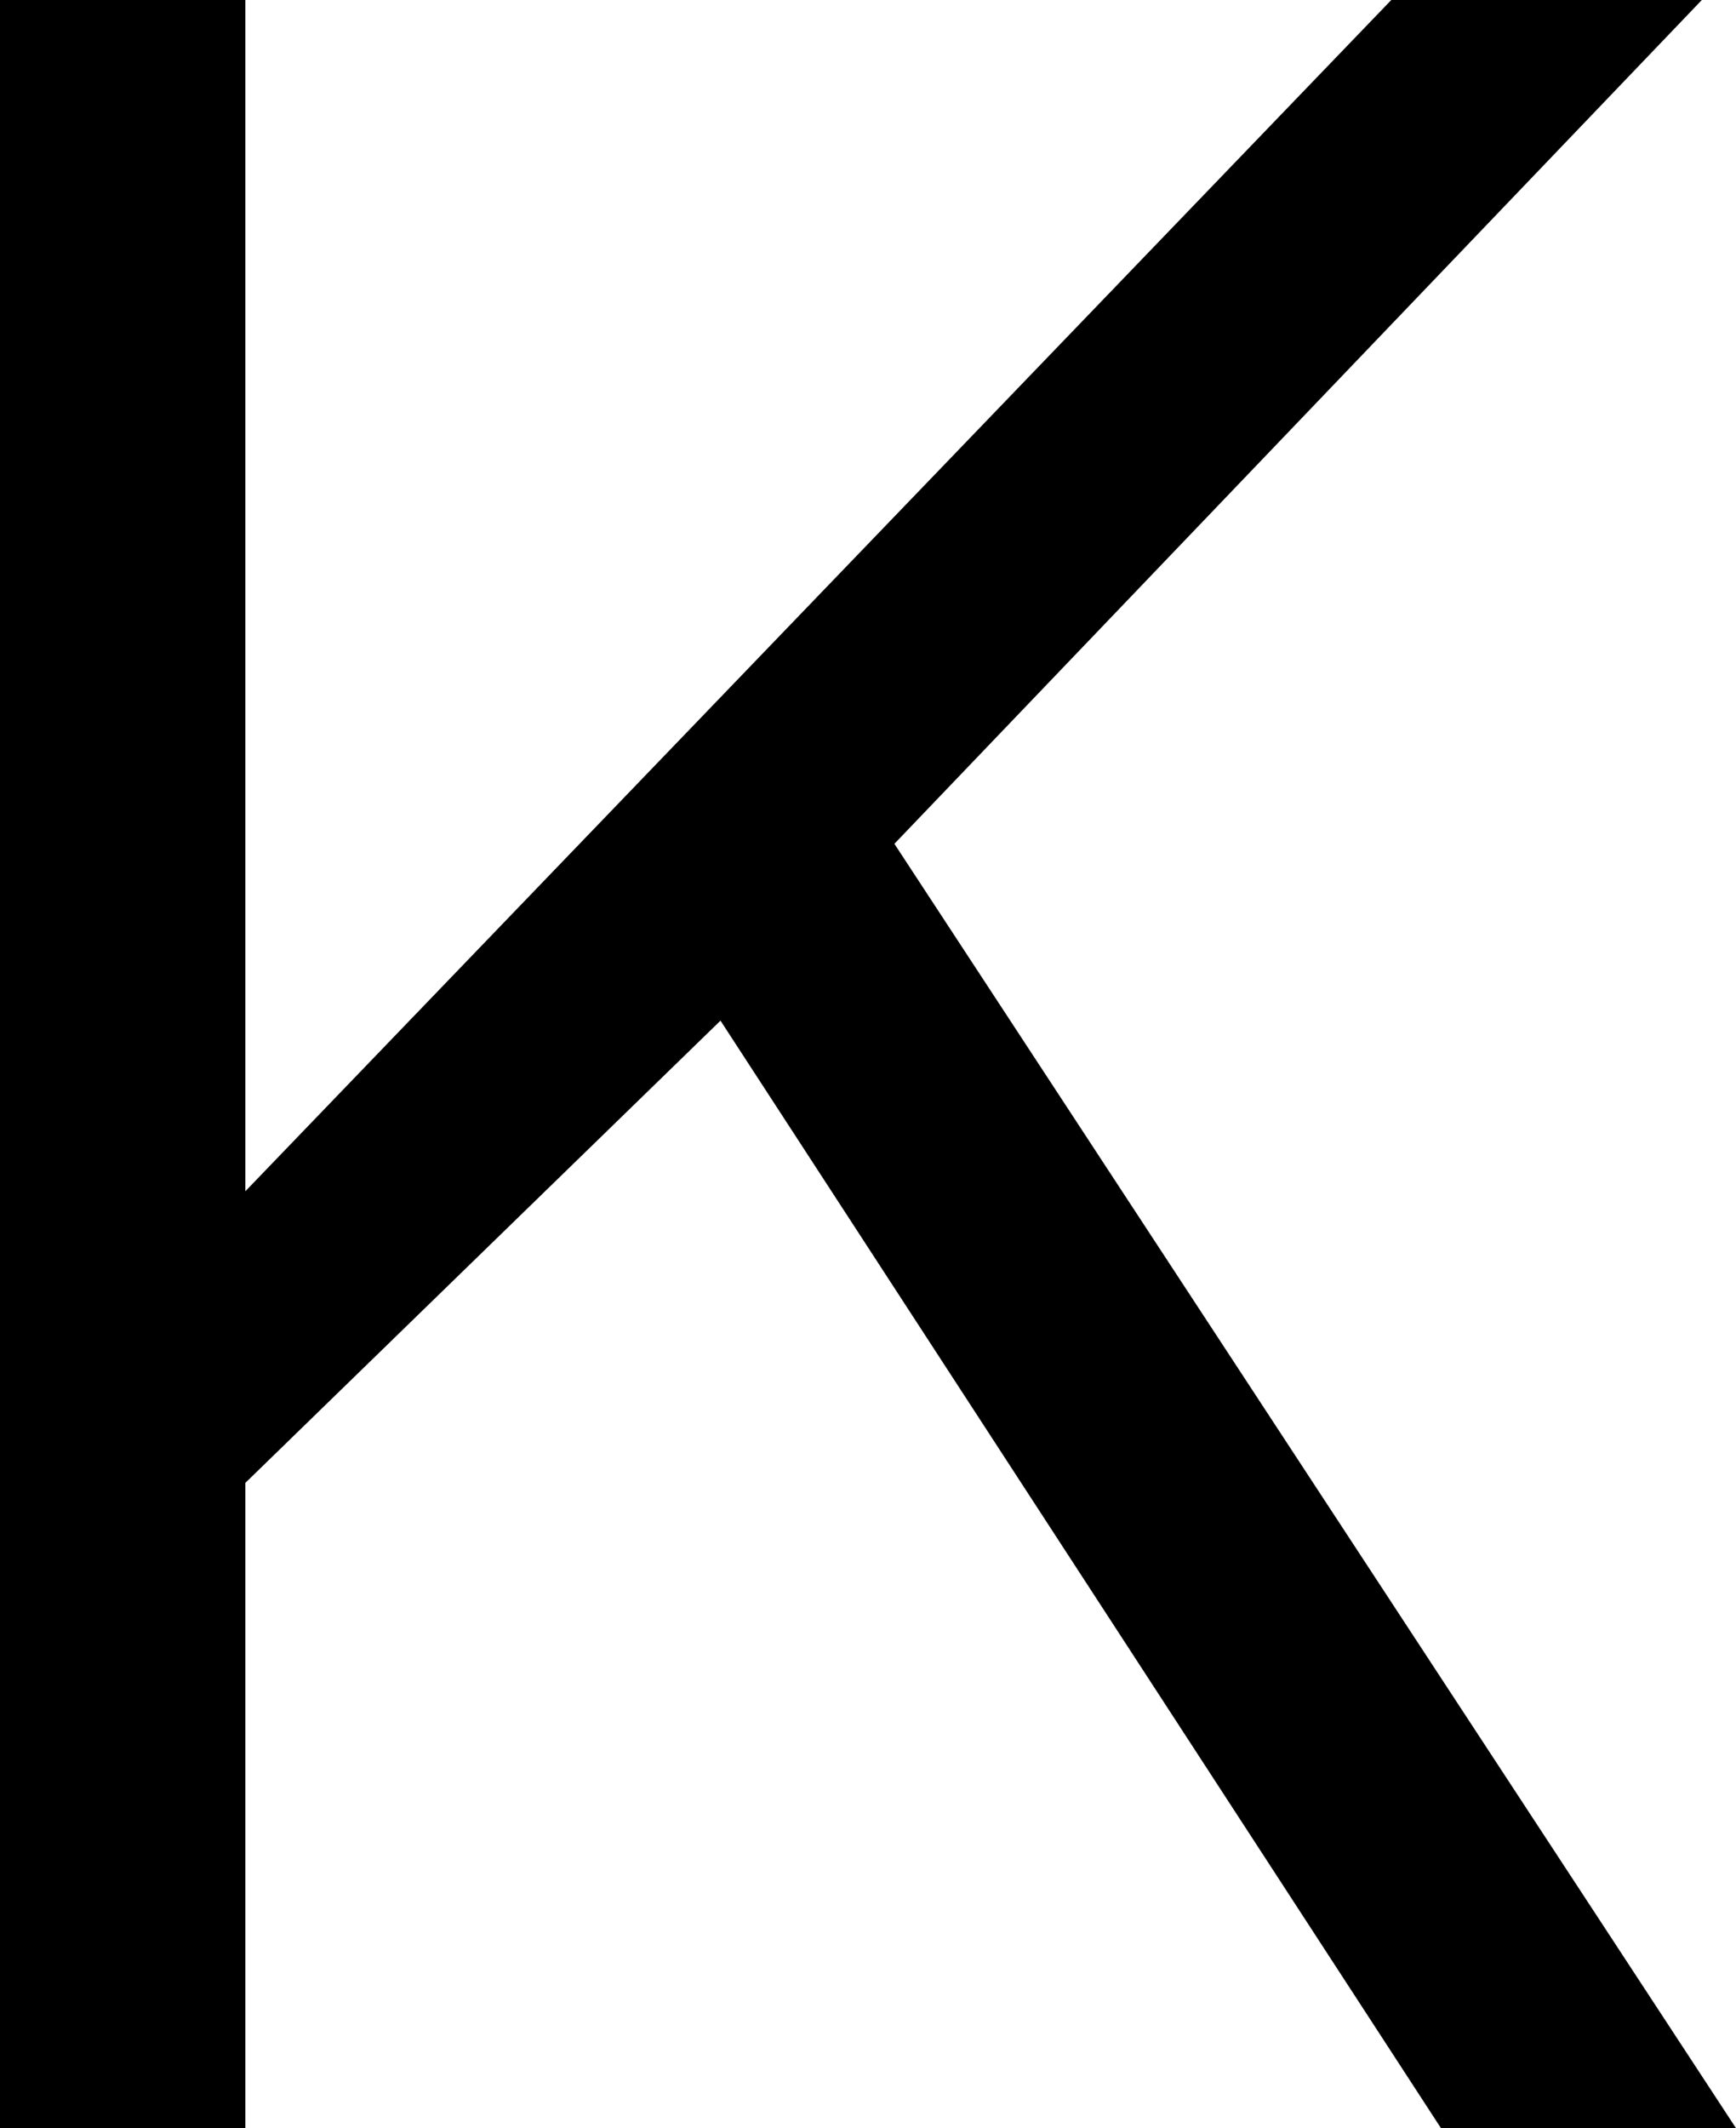
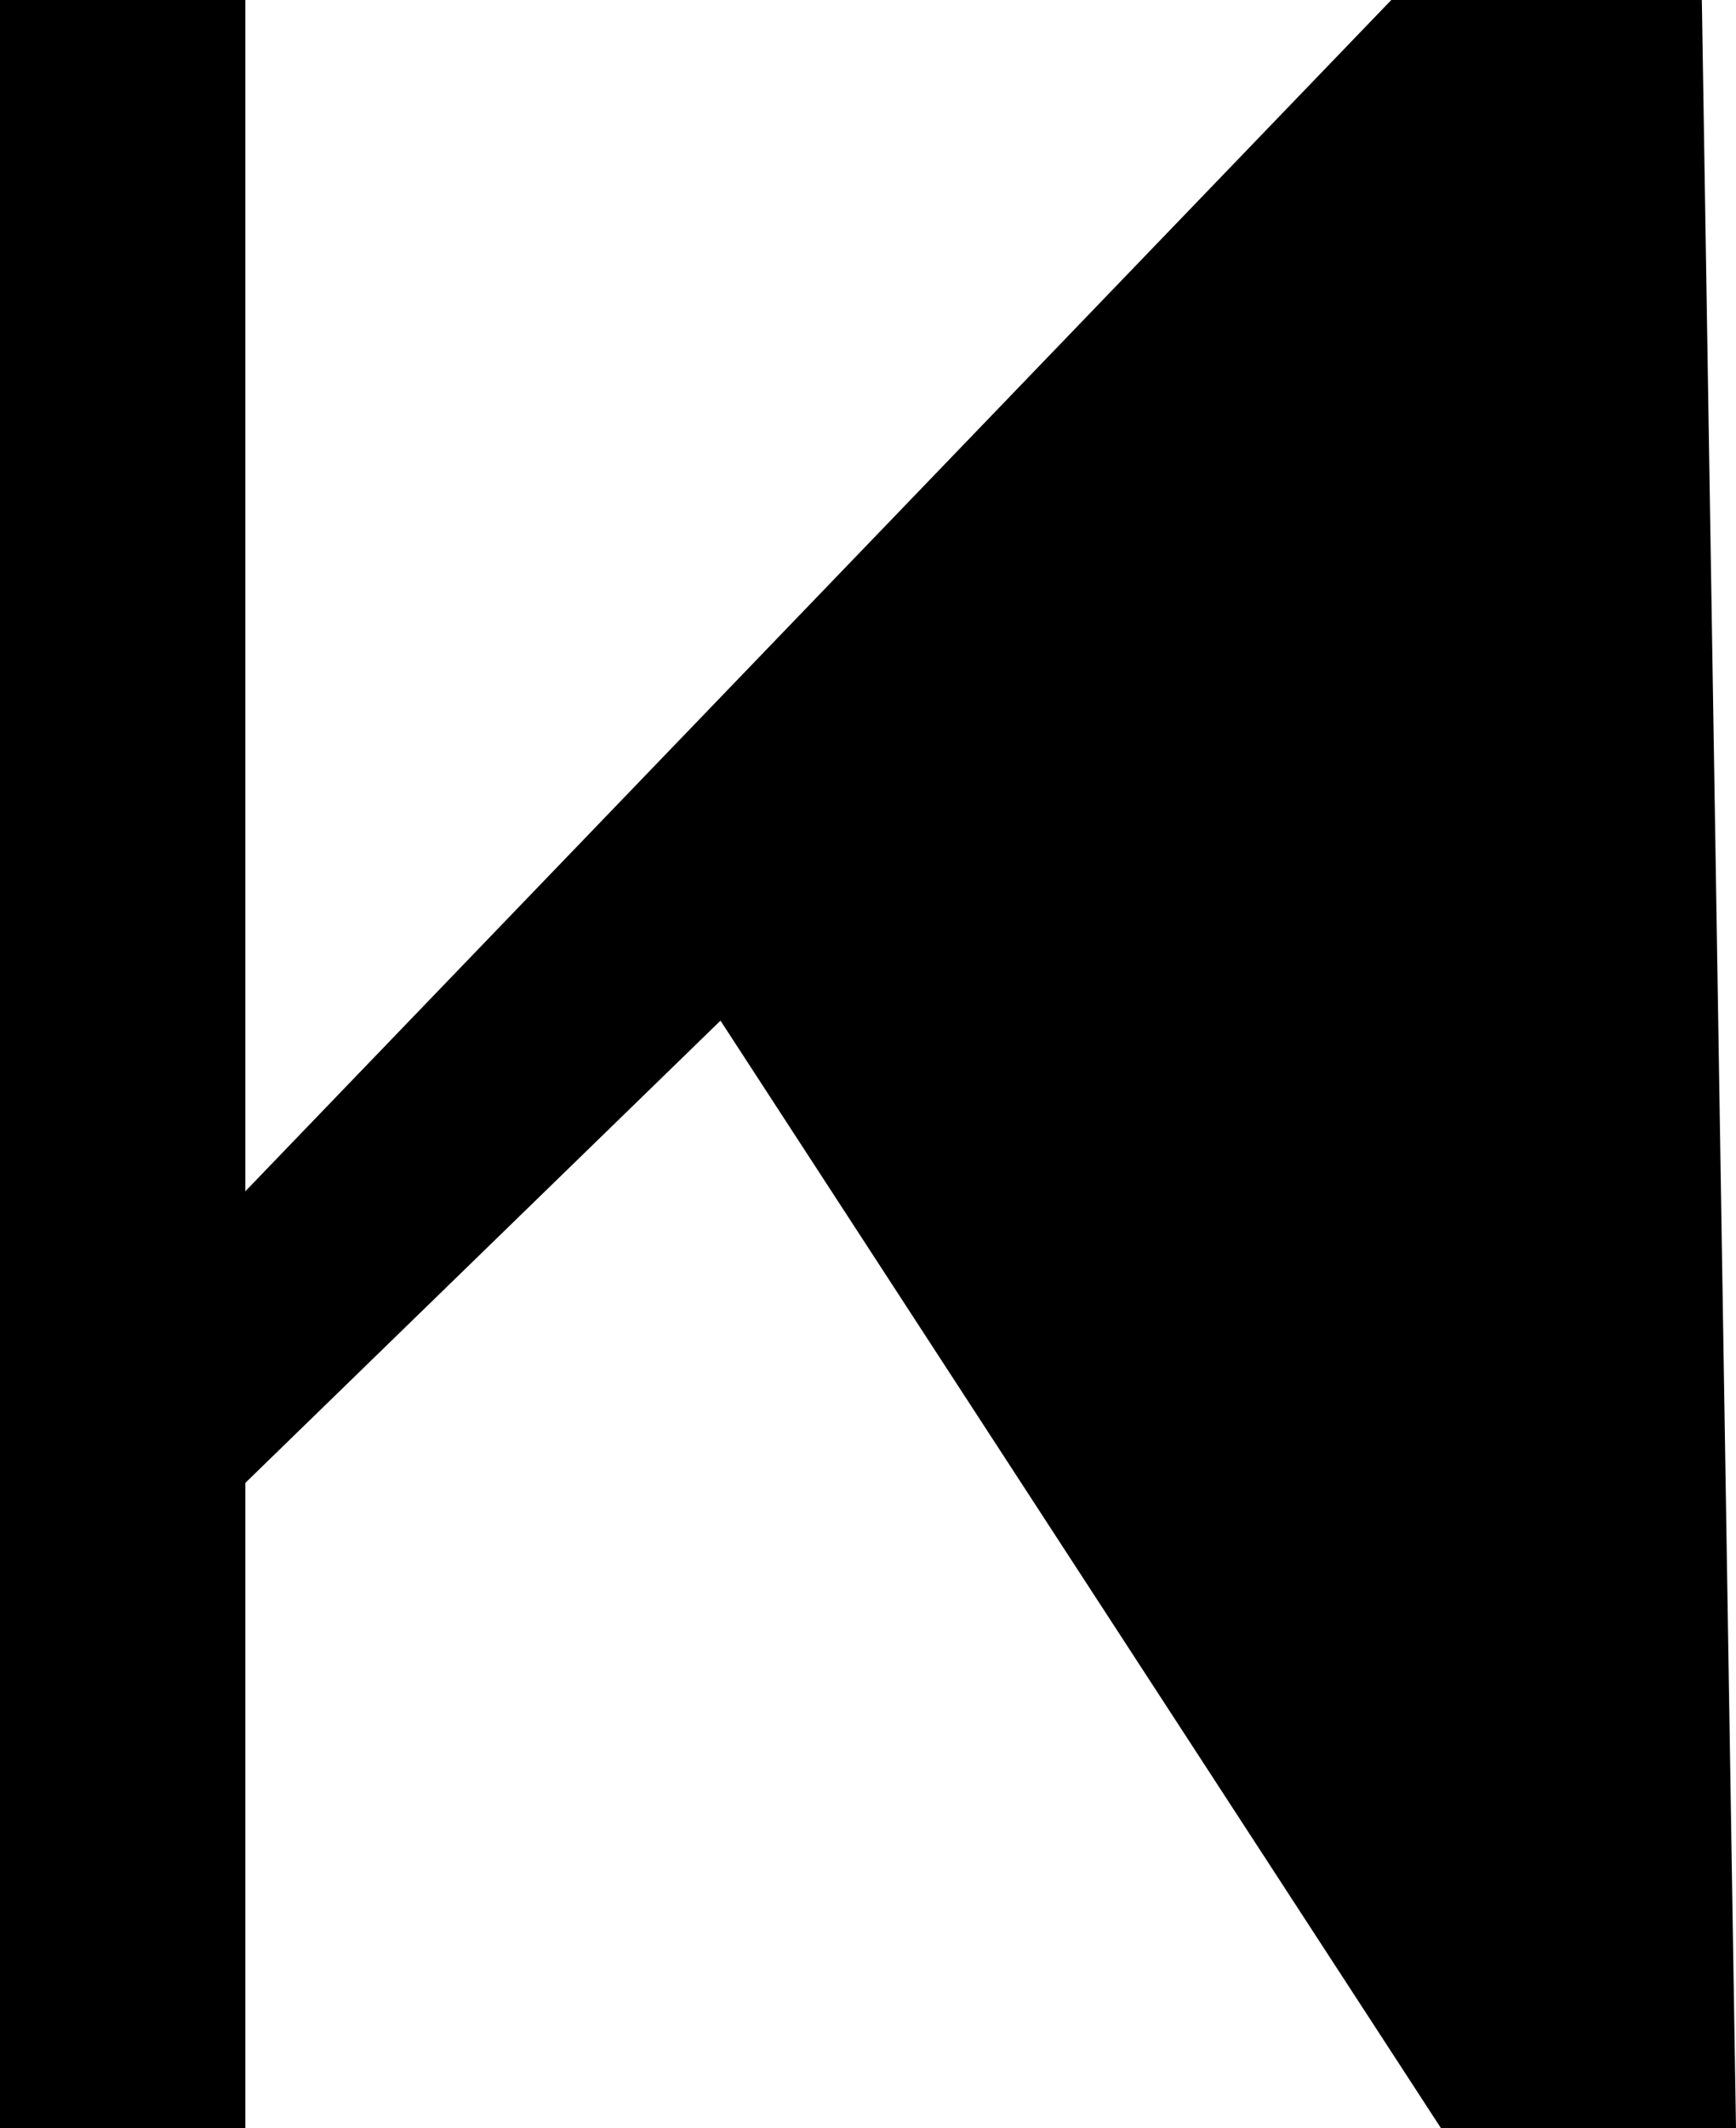
<svg xmlns="http://www.w3.org/2000/svg" width="253" height="310" viewBox="0 0 253 310" fill="none">
-   <path d="M0 310V0H35.755V173.528L202.762 0H248.021L130.347 122.915L253 310H210.004L105.002 148.673L35.755 216.006V310H0Z" fill="black" />
+   <path d="M0 310V0H35.755V173.528L202.762 0H248.021L253 310H210.004L105.002 148.673L35.755 216.006V310H0Z" fill="black" />
</svg>